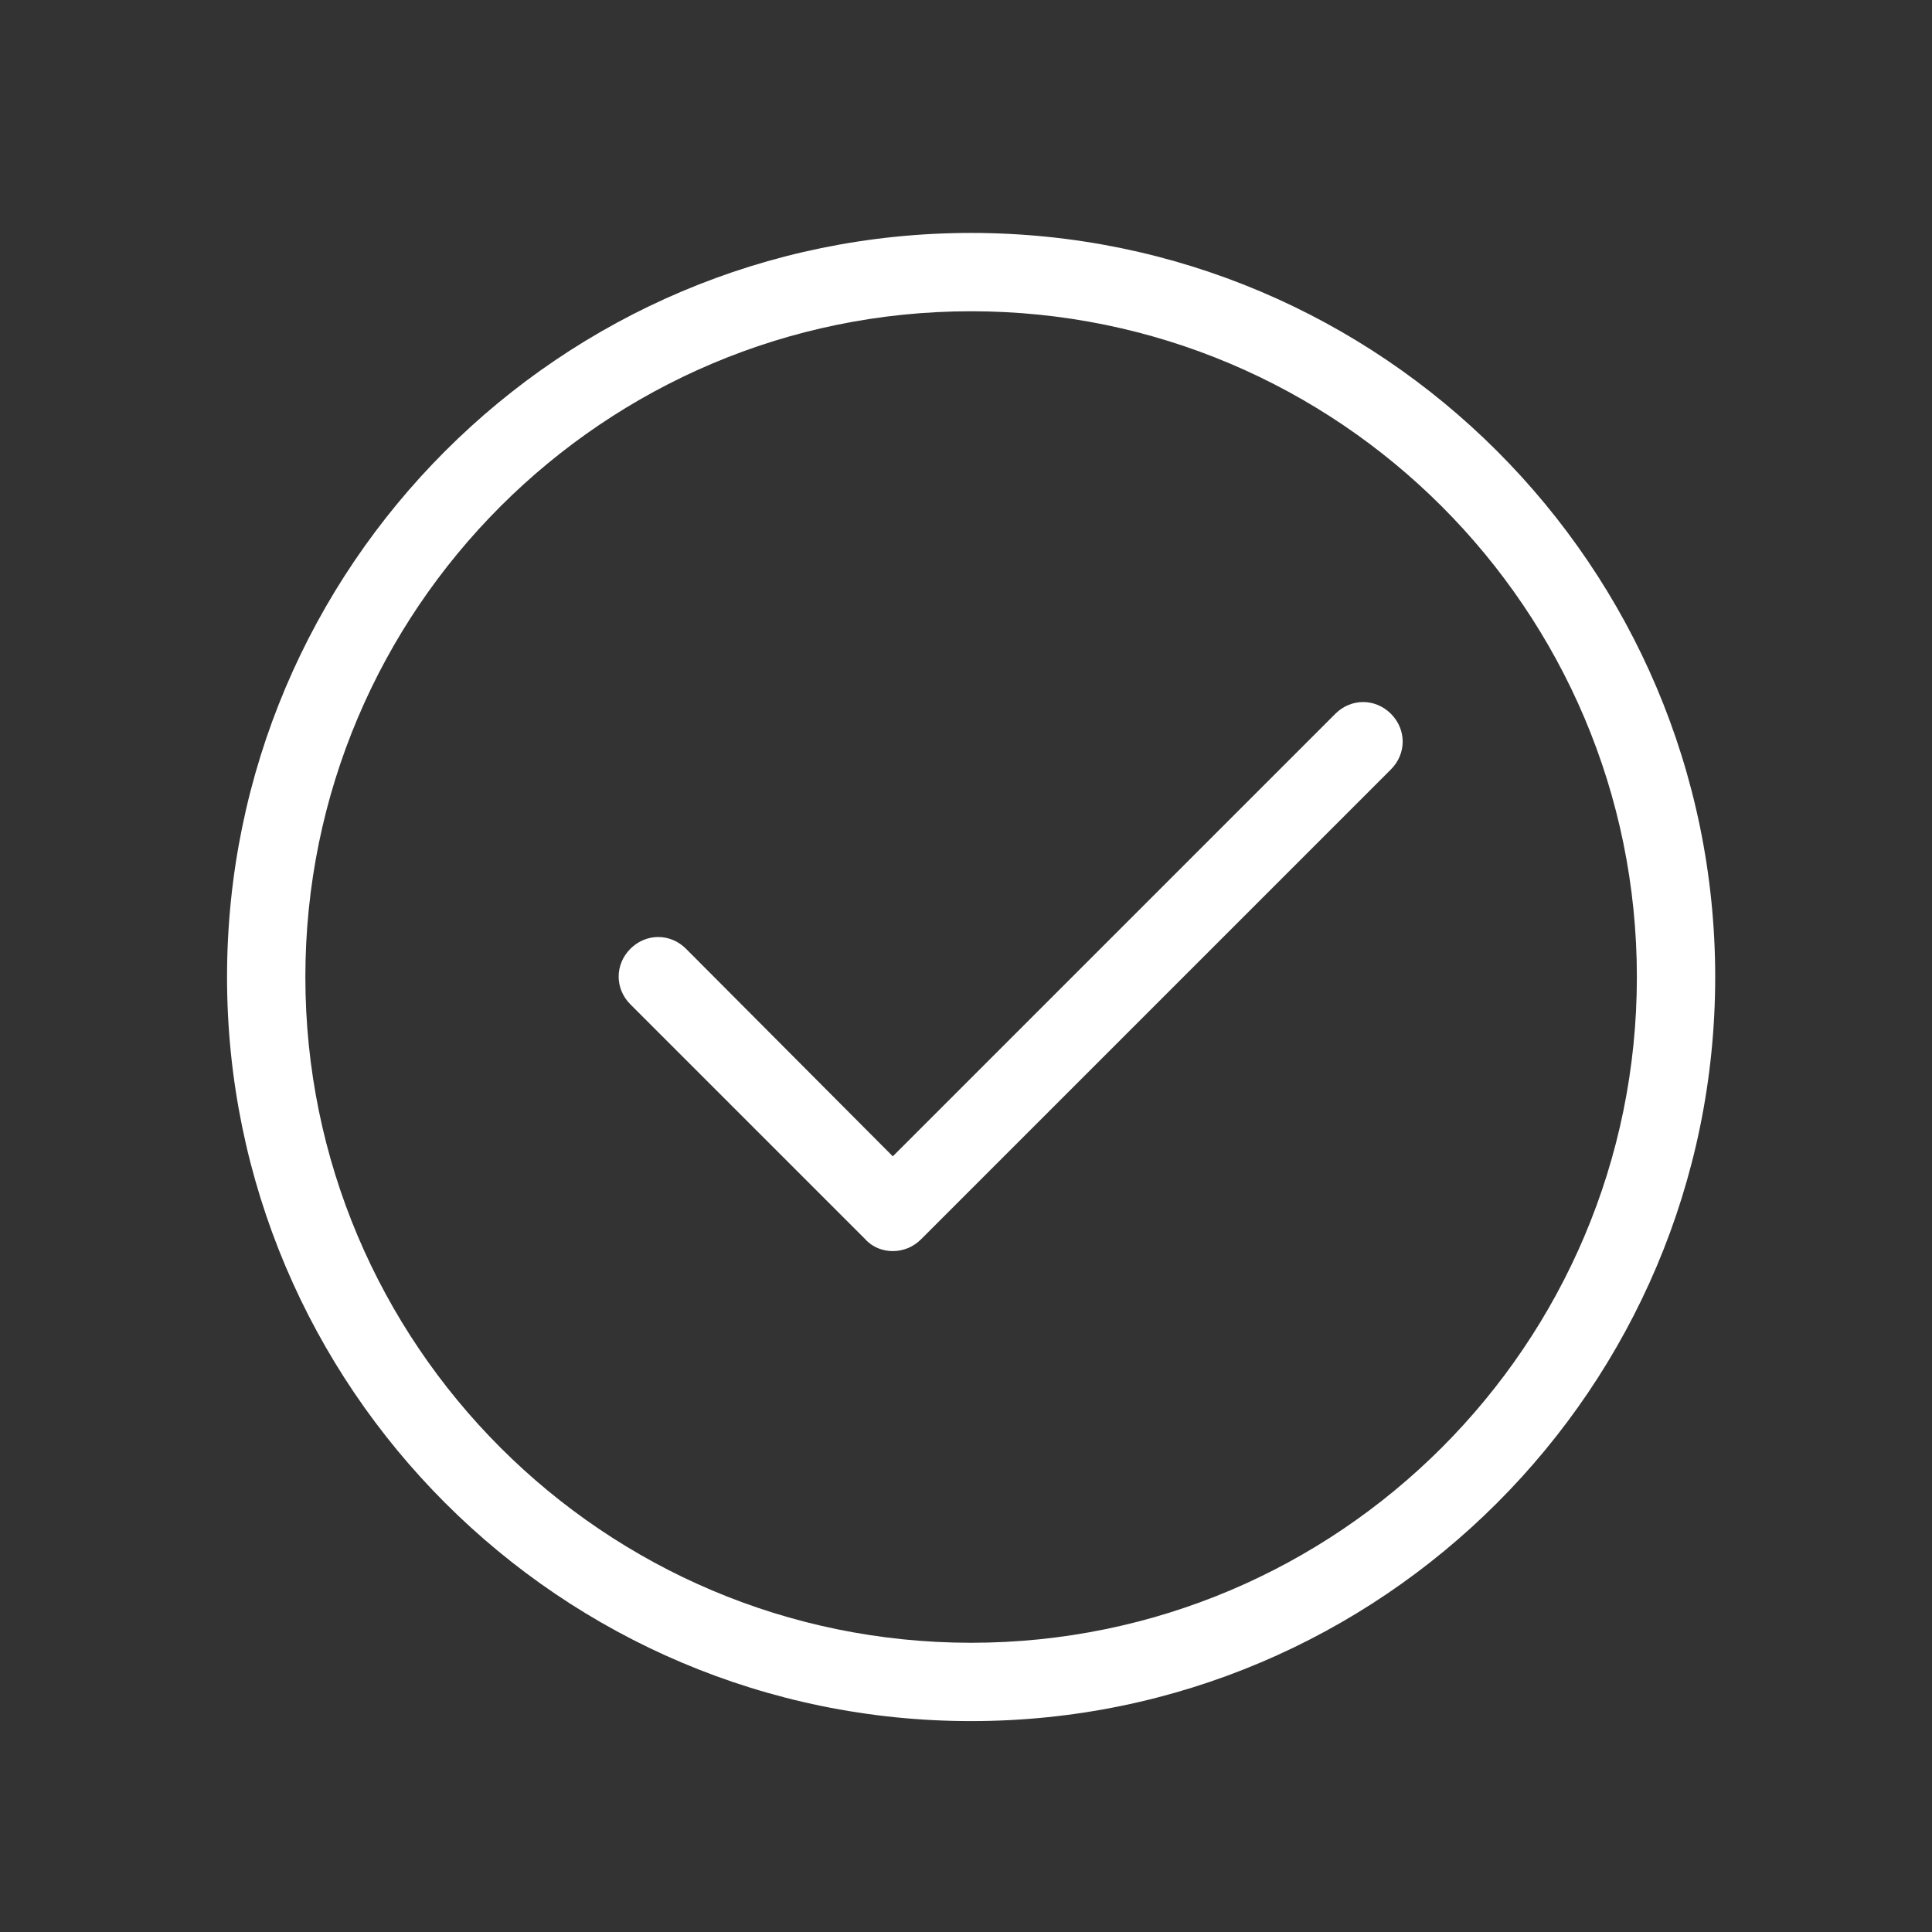
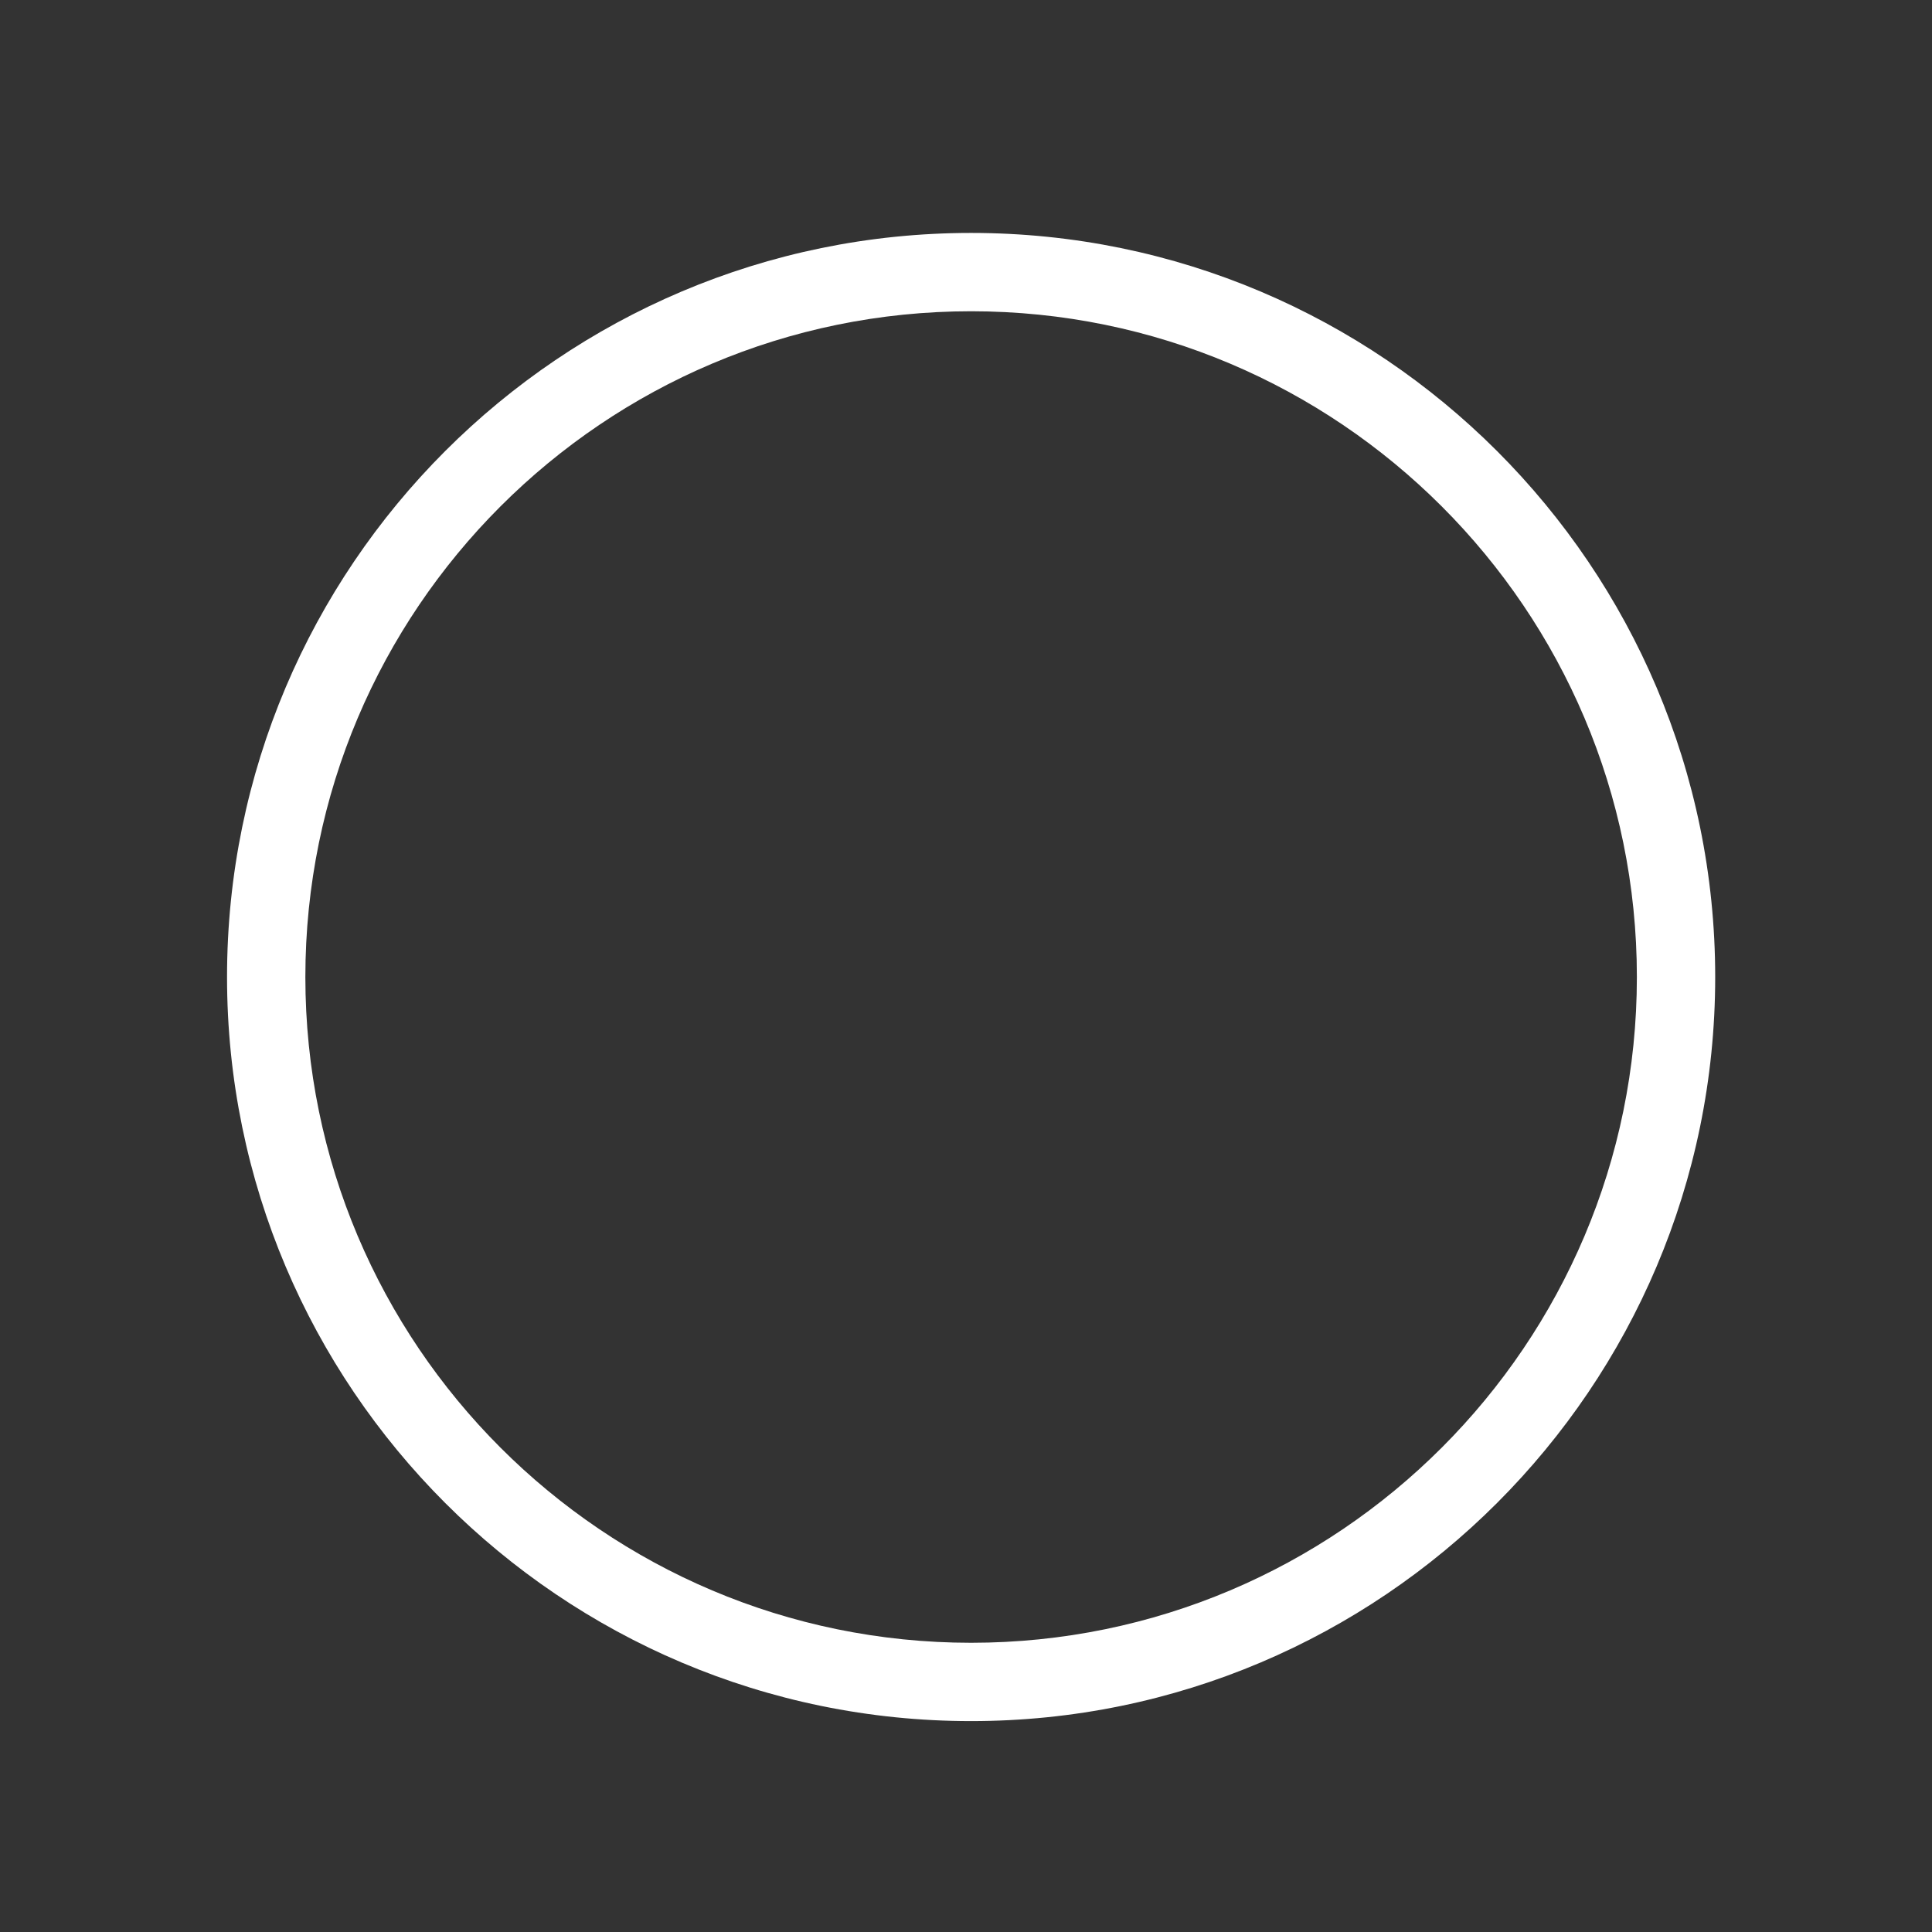
<svg xmlns="http://www.w3.org/2000/svg" width="37" height="37" viewBox="0 0 37 37" fill="none">
  <rect x="0" y="0" width="37" height="37" fill="#333333" stroke="none" />
  <path d="M18.598 32.961C10.738 32.961 4.348 26.571 4.348 18.711C4.348 10.851 10.738 4.461 18.598 4.461C26.458 4.461 32.848 10.851 32.848 18.711C32.848 26.571 26.458 32.961 18.598 32.961ZM18.598 5.961C11.563 5.961 5.848 11.676 5.848 18.711C5.848 25.746 11.563 31.461 18.598 31.461C25.633 31.461 31.348 25.746 31.348 18.711C31.348 11.676 25.633 5.961 18.598 5.961Z" fill="white" />
-   <path d="M17.098 23.96C16.903 23.96 16.708 23.885 16.573 23.735L12.073 19.235C11.773 18.935 11.773 18.47 12.073 18.17C12.373 17.87 12.838 17.87 13.138 18.17L17.098 22.145L25.573 13.67C25.873 13.37 26.338 13.37 26.638 13.67C26.938 13.97 26.938 14.435 26.638 14.735L17.638 23.735C17.488 23.885 17.293 23.96 17.098 23.96Z" fill="white" />
</svg>